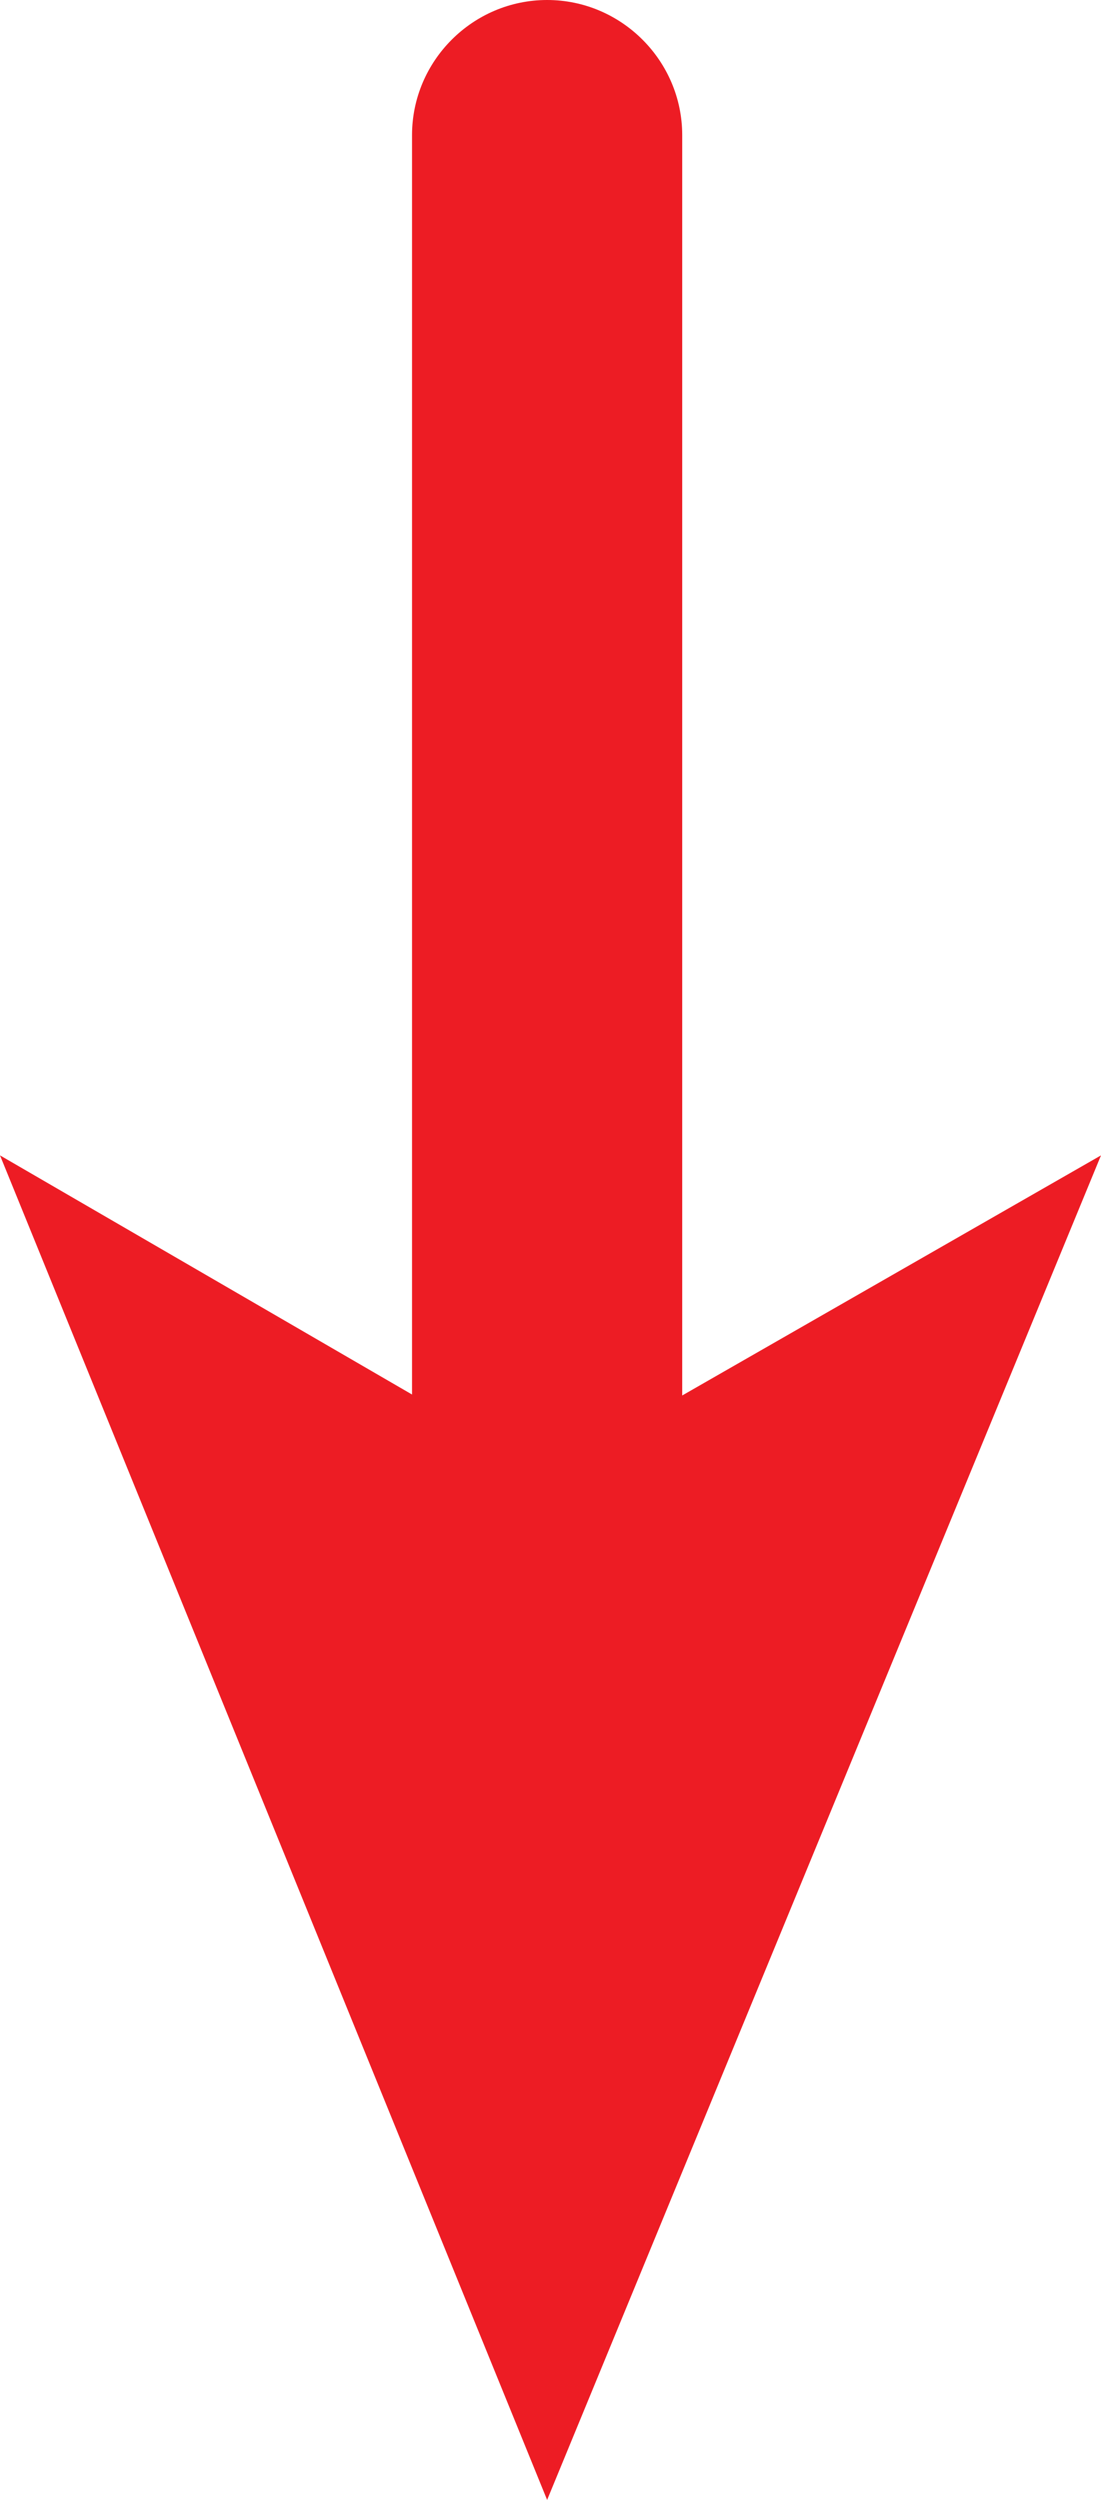
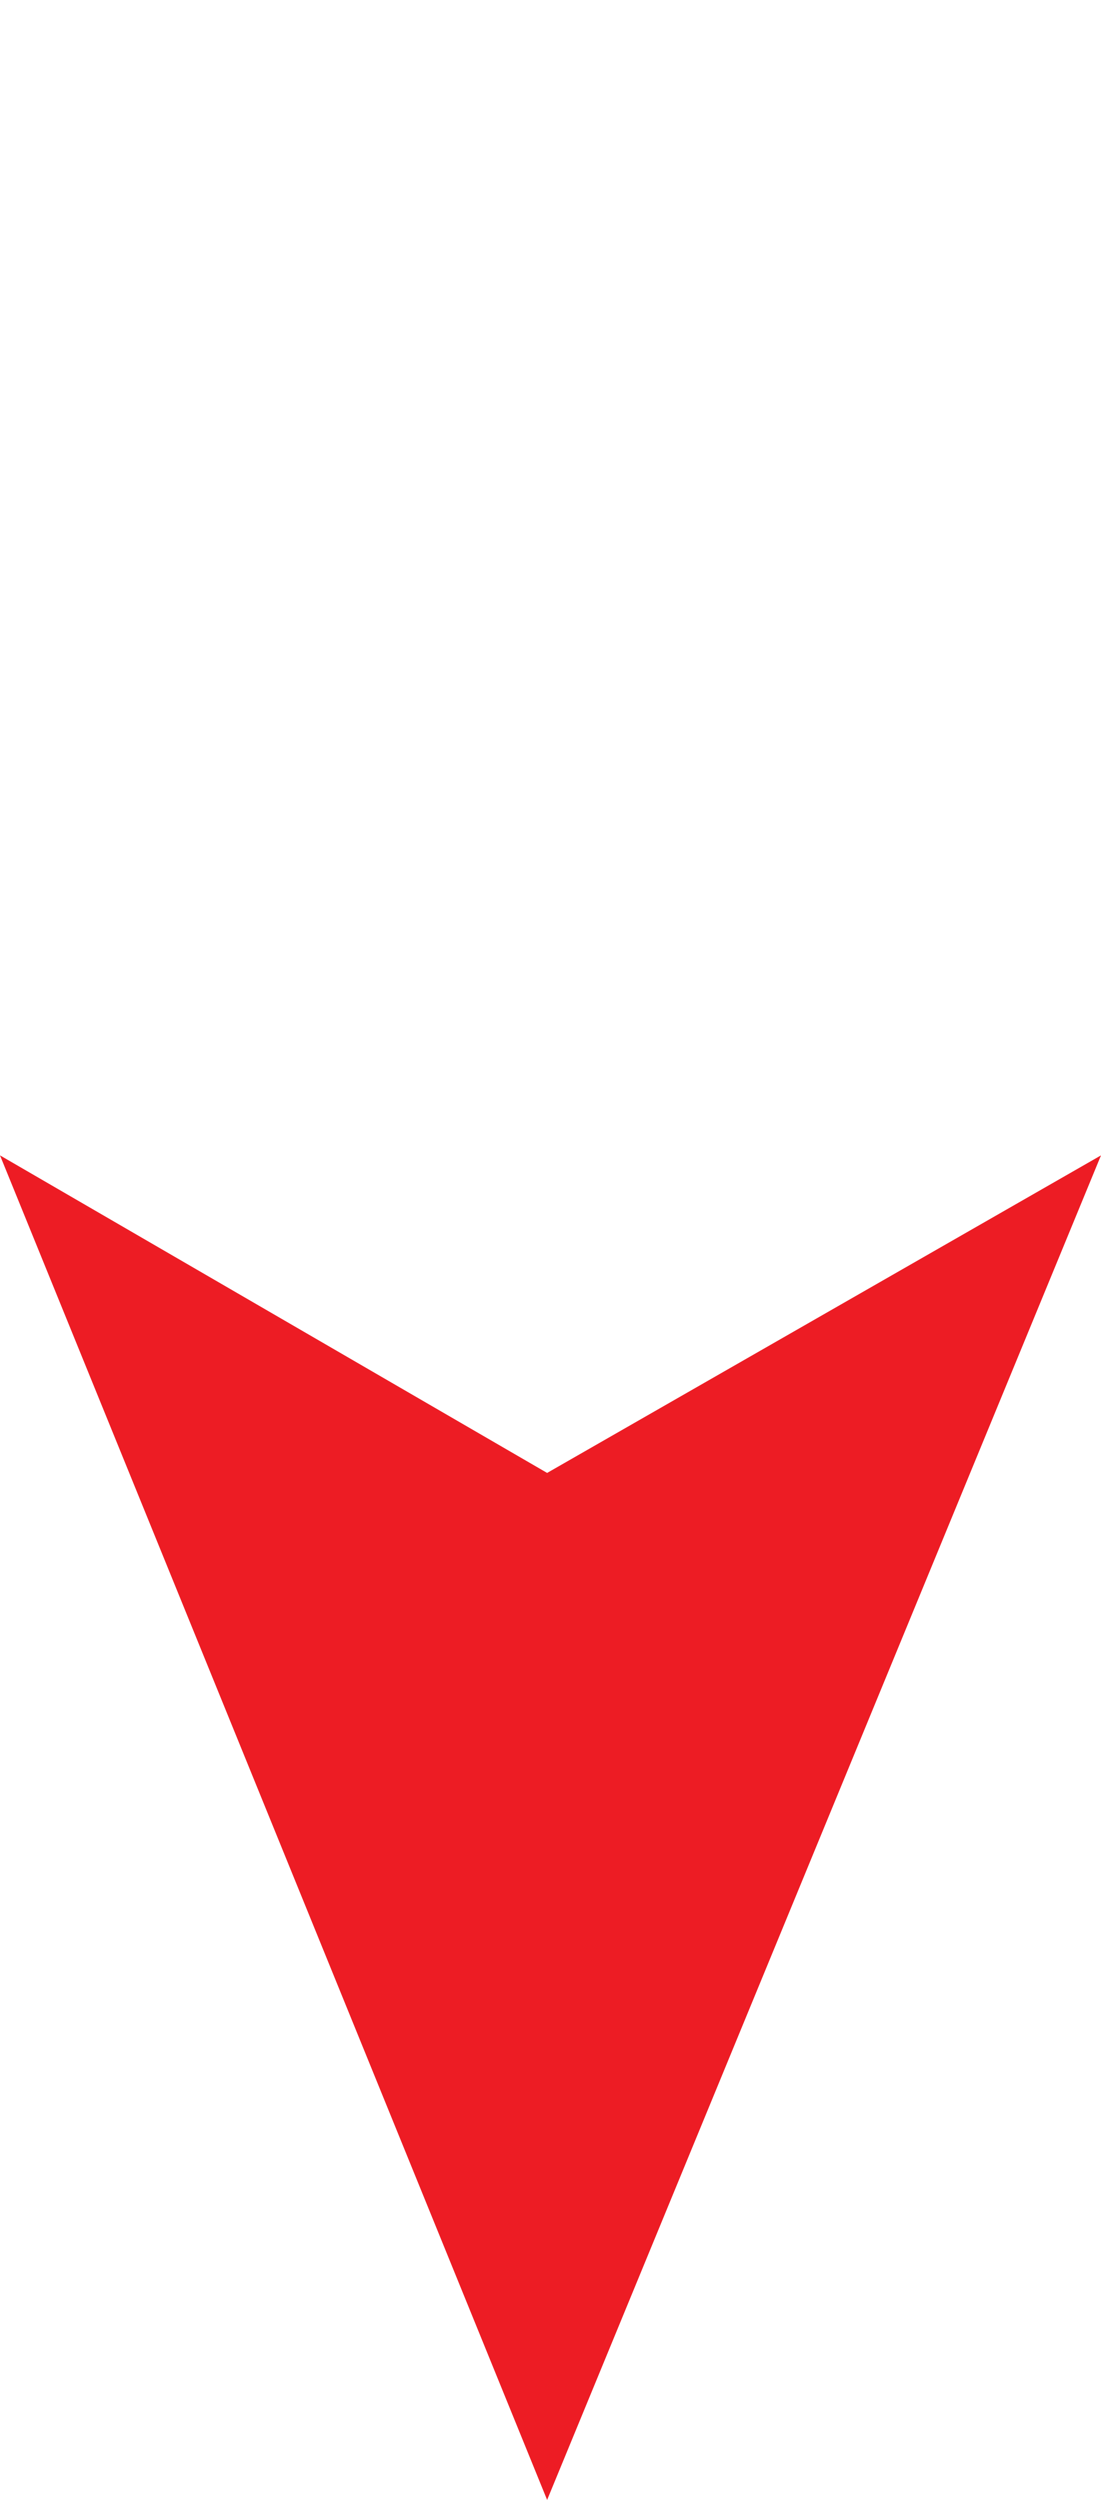
<svg xmlns="http://www.w3.org/2000/svg" version="1.1" id="Layer_1" x="0px" y="0px" viewBox="0 0 16.3 37" enable-background="new 0 0 16.3 37" xml:space="preserve">
  <g>
    <g>
-       <path fill="#ED1C24" d="M8.1,24.8c-1.1,0-2-0.9-2-2V2c0-1.1,0.9-2,2-2s2,0.9,2,2v20.8C10.1,24,9.2,24.8,8.1,24.8z" />
-     </g>
+       </g>
    <g>
      <g>
        <polygon fill="#ED1C24" points="8.1,37 0,17.1 8.1,21.8 16.3,17.1    " />
      </g>
    </g>
  </g>
</svg>